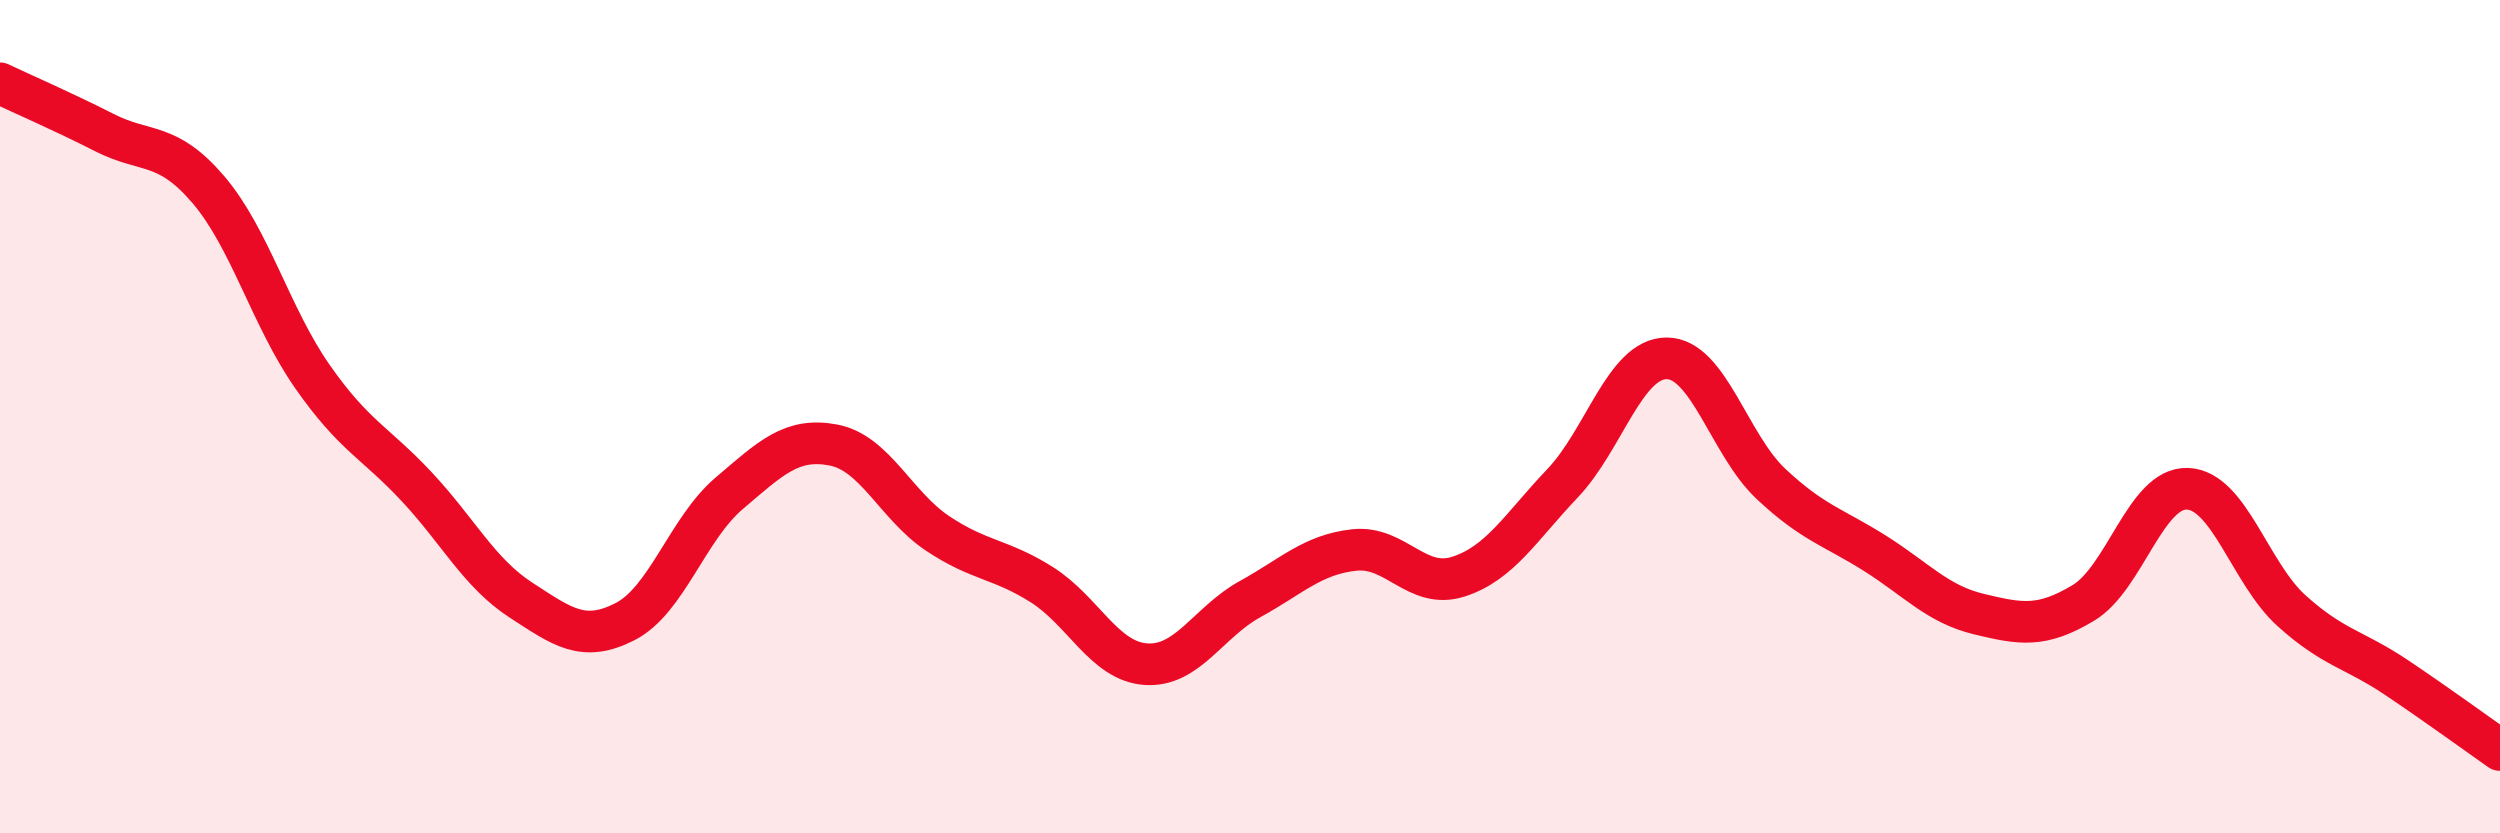
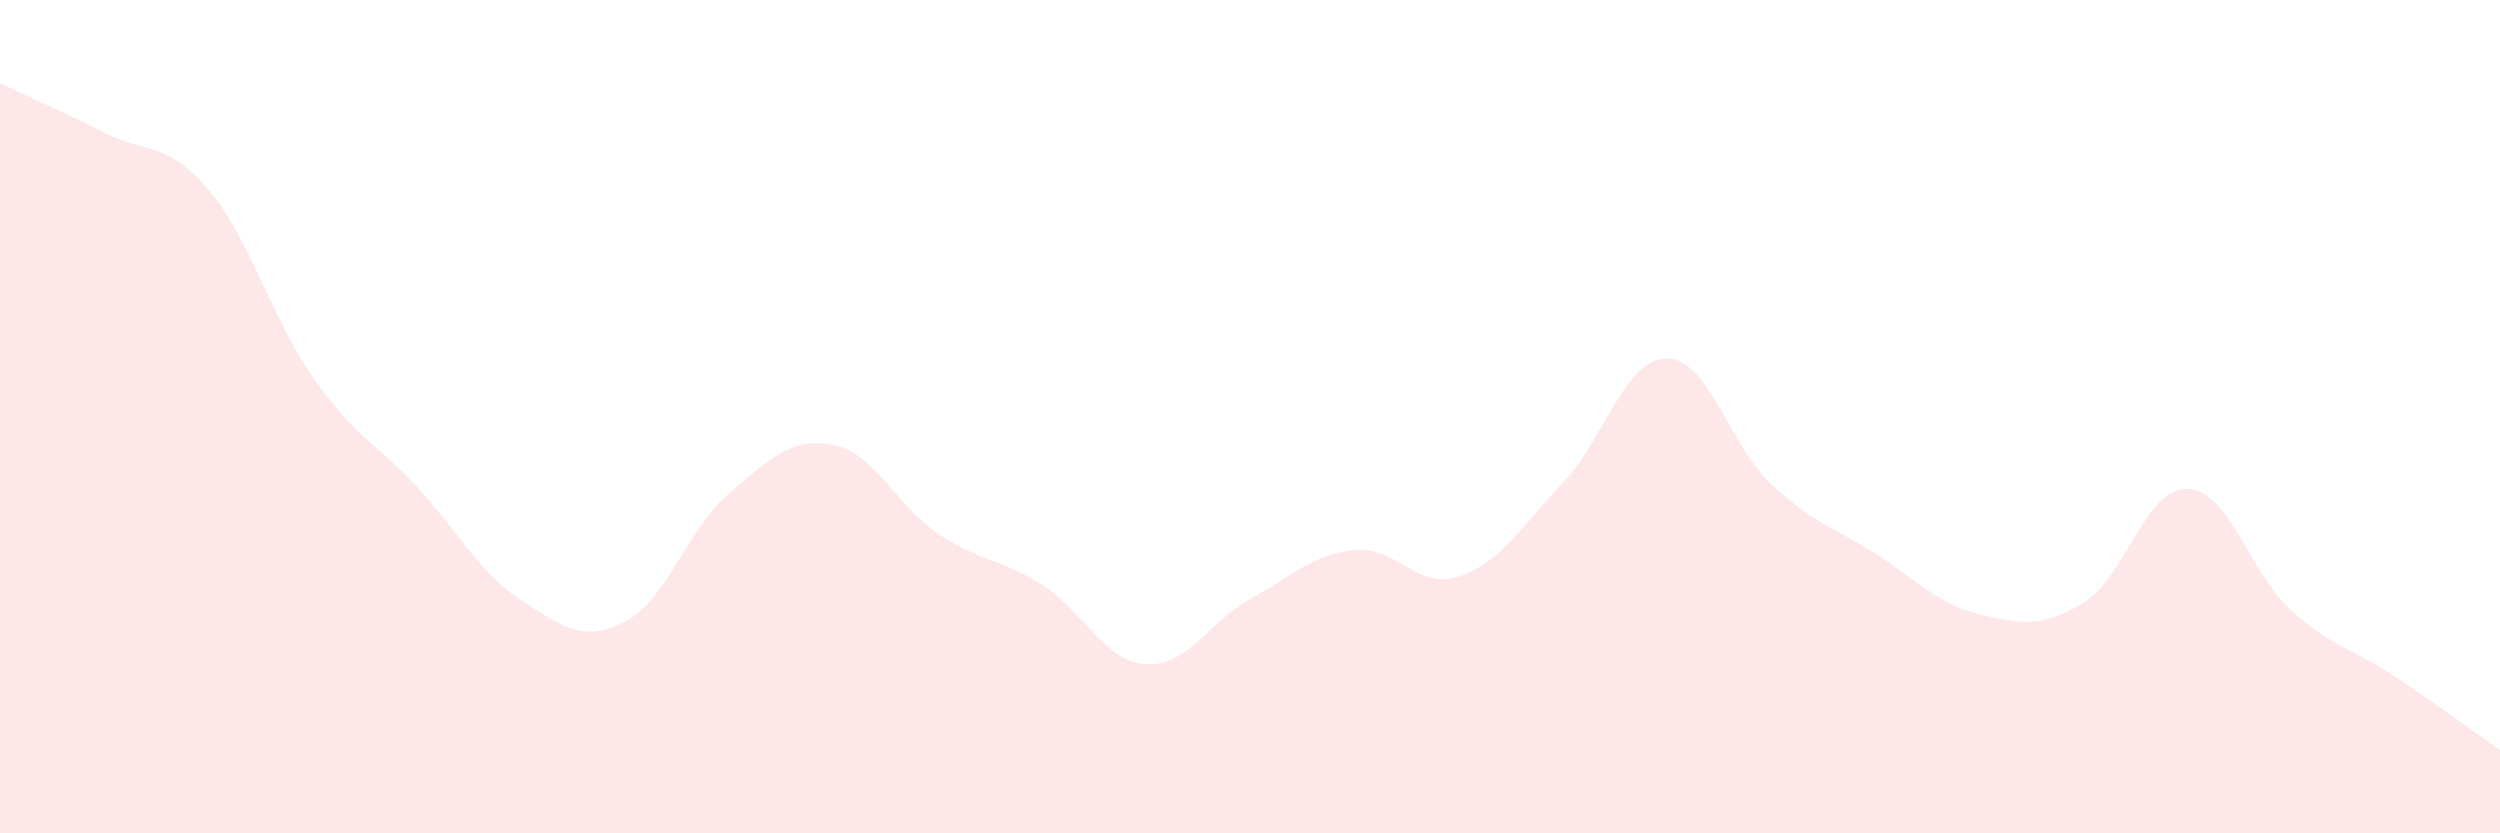
<svg xmlns="http://www.w3.org/2000/svg" width="60" height="20" viewBox="0 0 60 20">
  <path d="M 0,2 C 0.5,2.24 1.5,2.67 2.5,3.18 C 3.5,3.69 4,3.38 5,4.55 C 6,5.72 6.5,7.61 7.5,9.04 C 8.5,10.47 9,10.61 10,11.68 C 11,12.75 11.5,13.75 12.5,14.4 C 13.5,15.05 14,15.43 15,14.92 C 16,14.41 16.5,12.69 17.5,11.84 C 18.5,10.99 19,10.49 20,10.68 C 21,10.87 21.5,12.13 22.5,12.8 C 23.5,13.47 24,13.4 25,14.03 C 26,14.66 26.5,15.87 27.5,15.94 C 28.5,16.01 29,14.93 30,14.38 C 31,13.83 31.5,13.31 32.5,13.2 C 33.5,13.09 34,14.16 35,13.84 C 36,13.52 36.5,12.65 37.5,11.6 C 38.5,10.55 39,8.6 40,8.6 C 41,8.6 41.5,10.67 42.5,11.61 C 43.5,12.55 44,12.65 45,13.28 C 46,13.91 46.5,14.5 47.5,14.74 C 48.5,14.98 49,15.07 50,14.47 C 51,13.87 51.5,11.69 52.5,11.73 C 53.5,11.77 54,13.76 55,14.66 C 56,15.56 56.5,15.58 57.5,16.25 C 58.5,16.92 59.5,17.65 60,18L60 20L0 20Z" fill="#EB0A25" opacity="0.1" stroke-linecap="round" stroke-linejoin="round" />
-   <path d="M 0,2 C 0.5,2.24 1.5,2.67 2.5,3.18 C 3.5,3.69 4,3.38 5,4.55 C 6,5.72 6.5,7.61 7.5,9.04 C 8.5,10.47 9,10.61 10,11.68 C 11,12.75 11.5,13.75 12.5,14.4 C 13.5,15.05 14,15.43 15,14.92 C 16,14.41 16.5,12.69 17.5,11.84 C 18.5,10.99 19,10.49 20,10.68 C 21,10.87 21.5,12.13 22.5,12.8 C 23.5,13.47 24,13.4 25,14.03 C 26,14.66 26.5,15.87 27.5,15.94 C 28.5,16.01 29,14.93 30,14.38 C 31,13.83 31.5,13.31 32.5,13.2 C 33.5,13.09 34,14.16 35,13.84 C 36,13.52 36.5,12.65 37.5,11.6 C 38.5,10.55 39,8.6 40,8.6 C 41,8.6 41.5,10.67 42.5,11.61 C 43.5,12.55 44,12.65 45,13.28 C 46,13.91 46.5,14.5 47.5,14.74 C 48.5,14.98 49,15.07 50,14.47 C 51,13.87 51.5,11.69 52.5,11.73 C 53.5,11.77 54,13.76 55,14.66 C 56,15.56 56.5,15.58 57.5,16.25 C 58.5,16.92 59.5,17.65 60,18" stroke="#EB0A25" stroke-width="1" fill="none" stroke-linecap="round" stroke-linejoin="round" />
</svg>